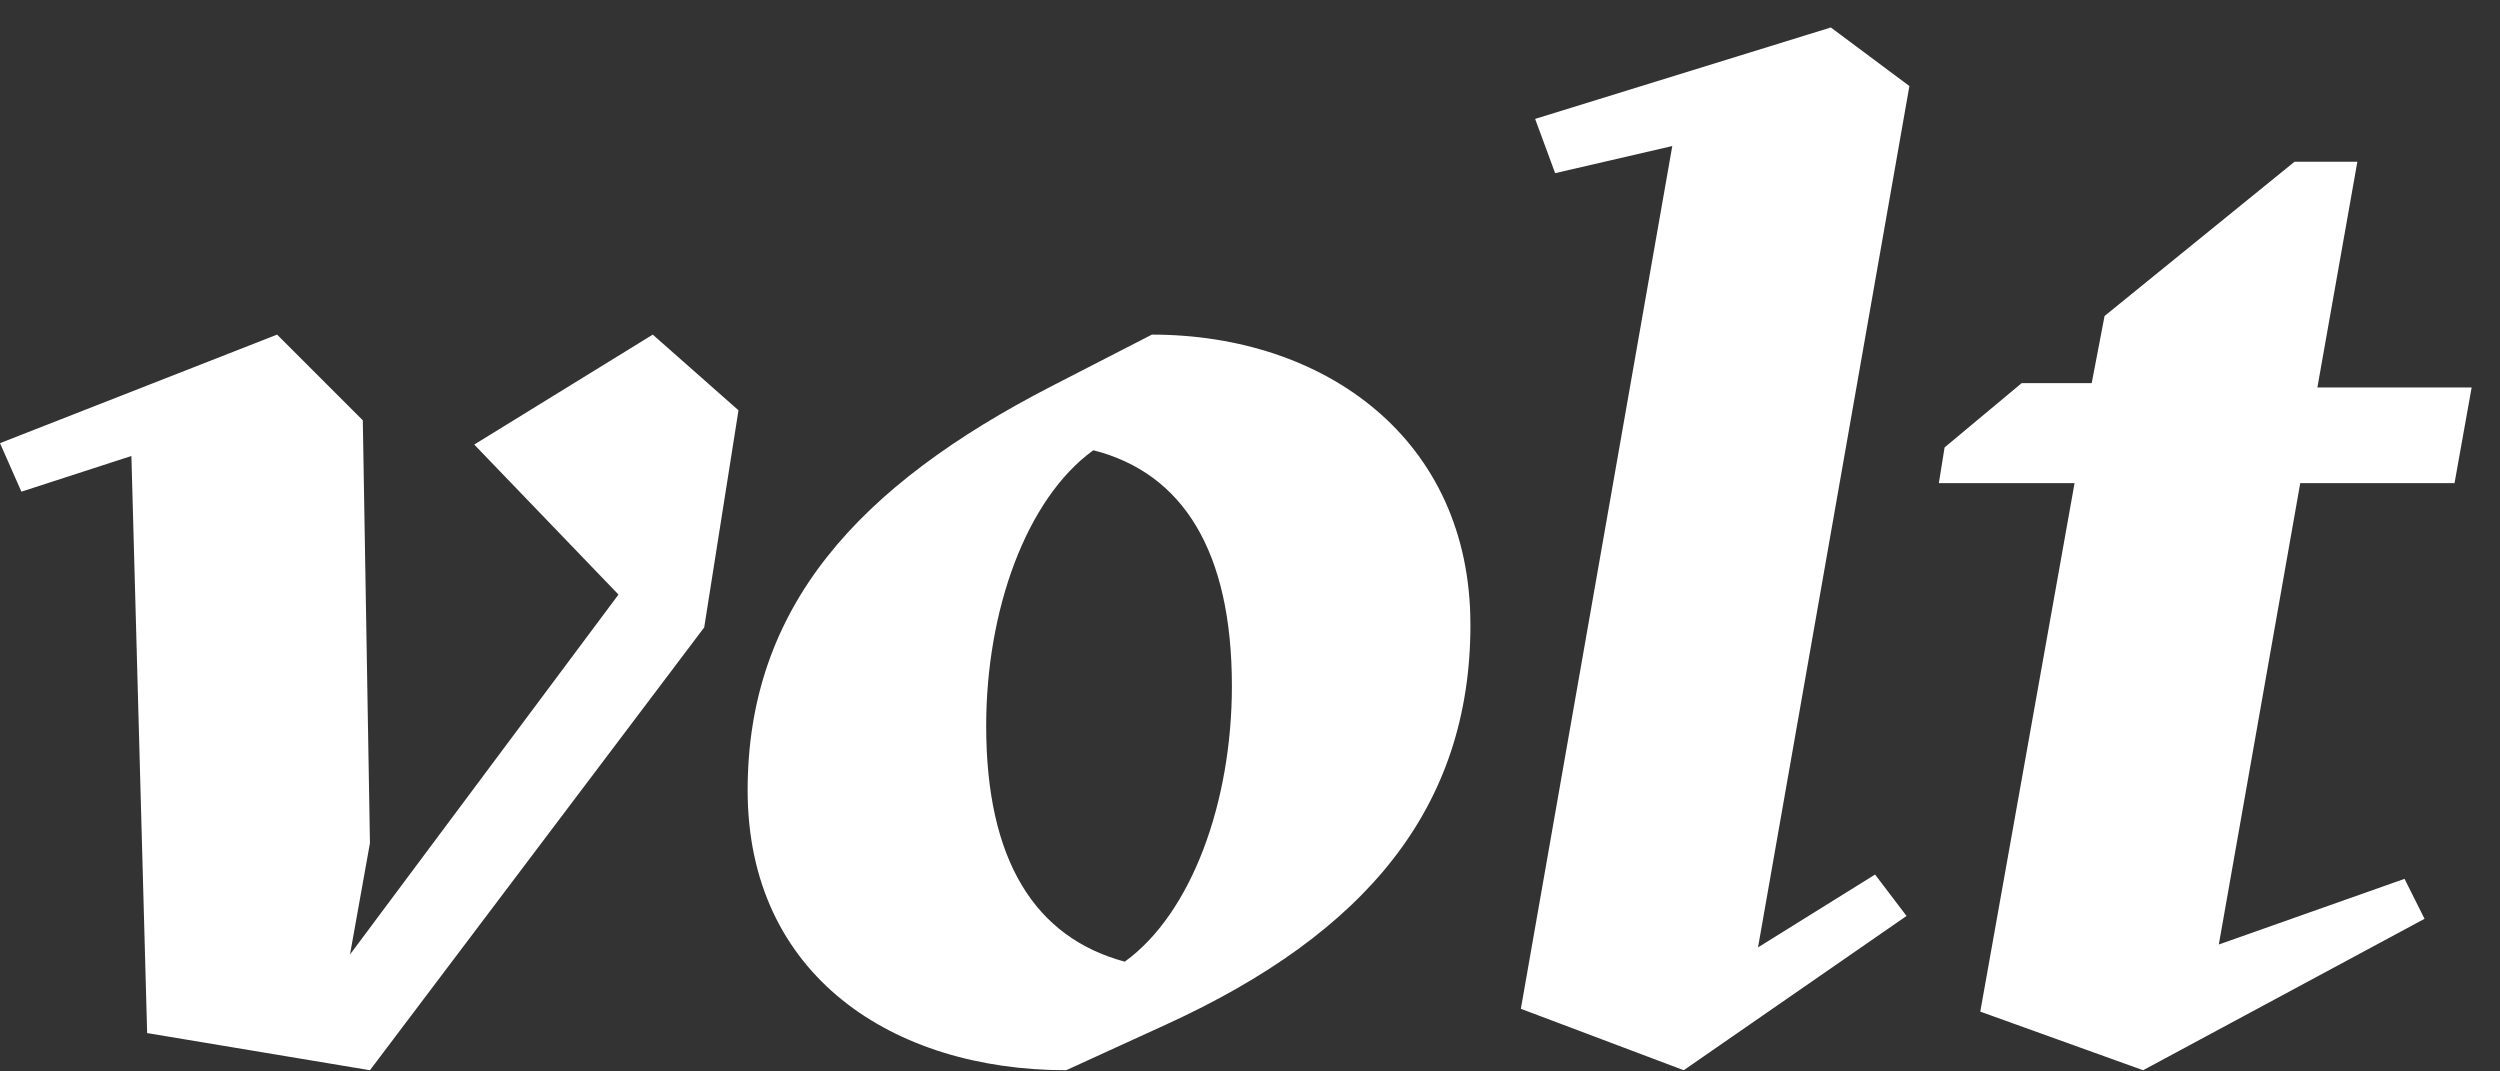
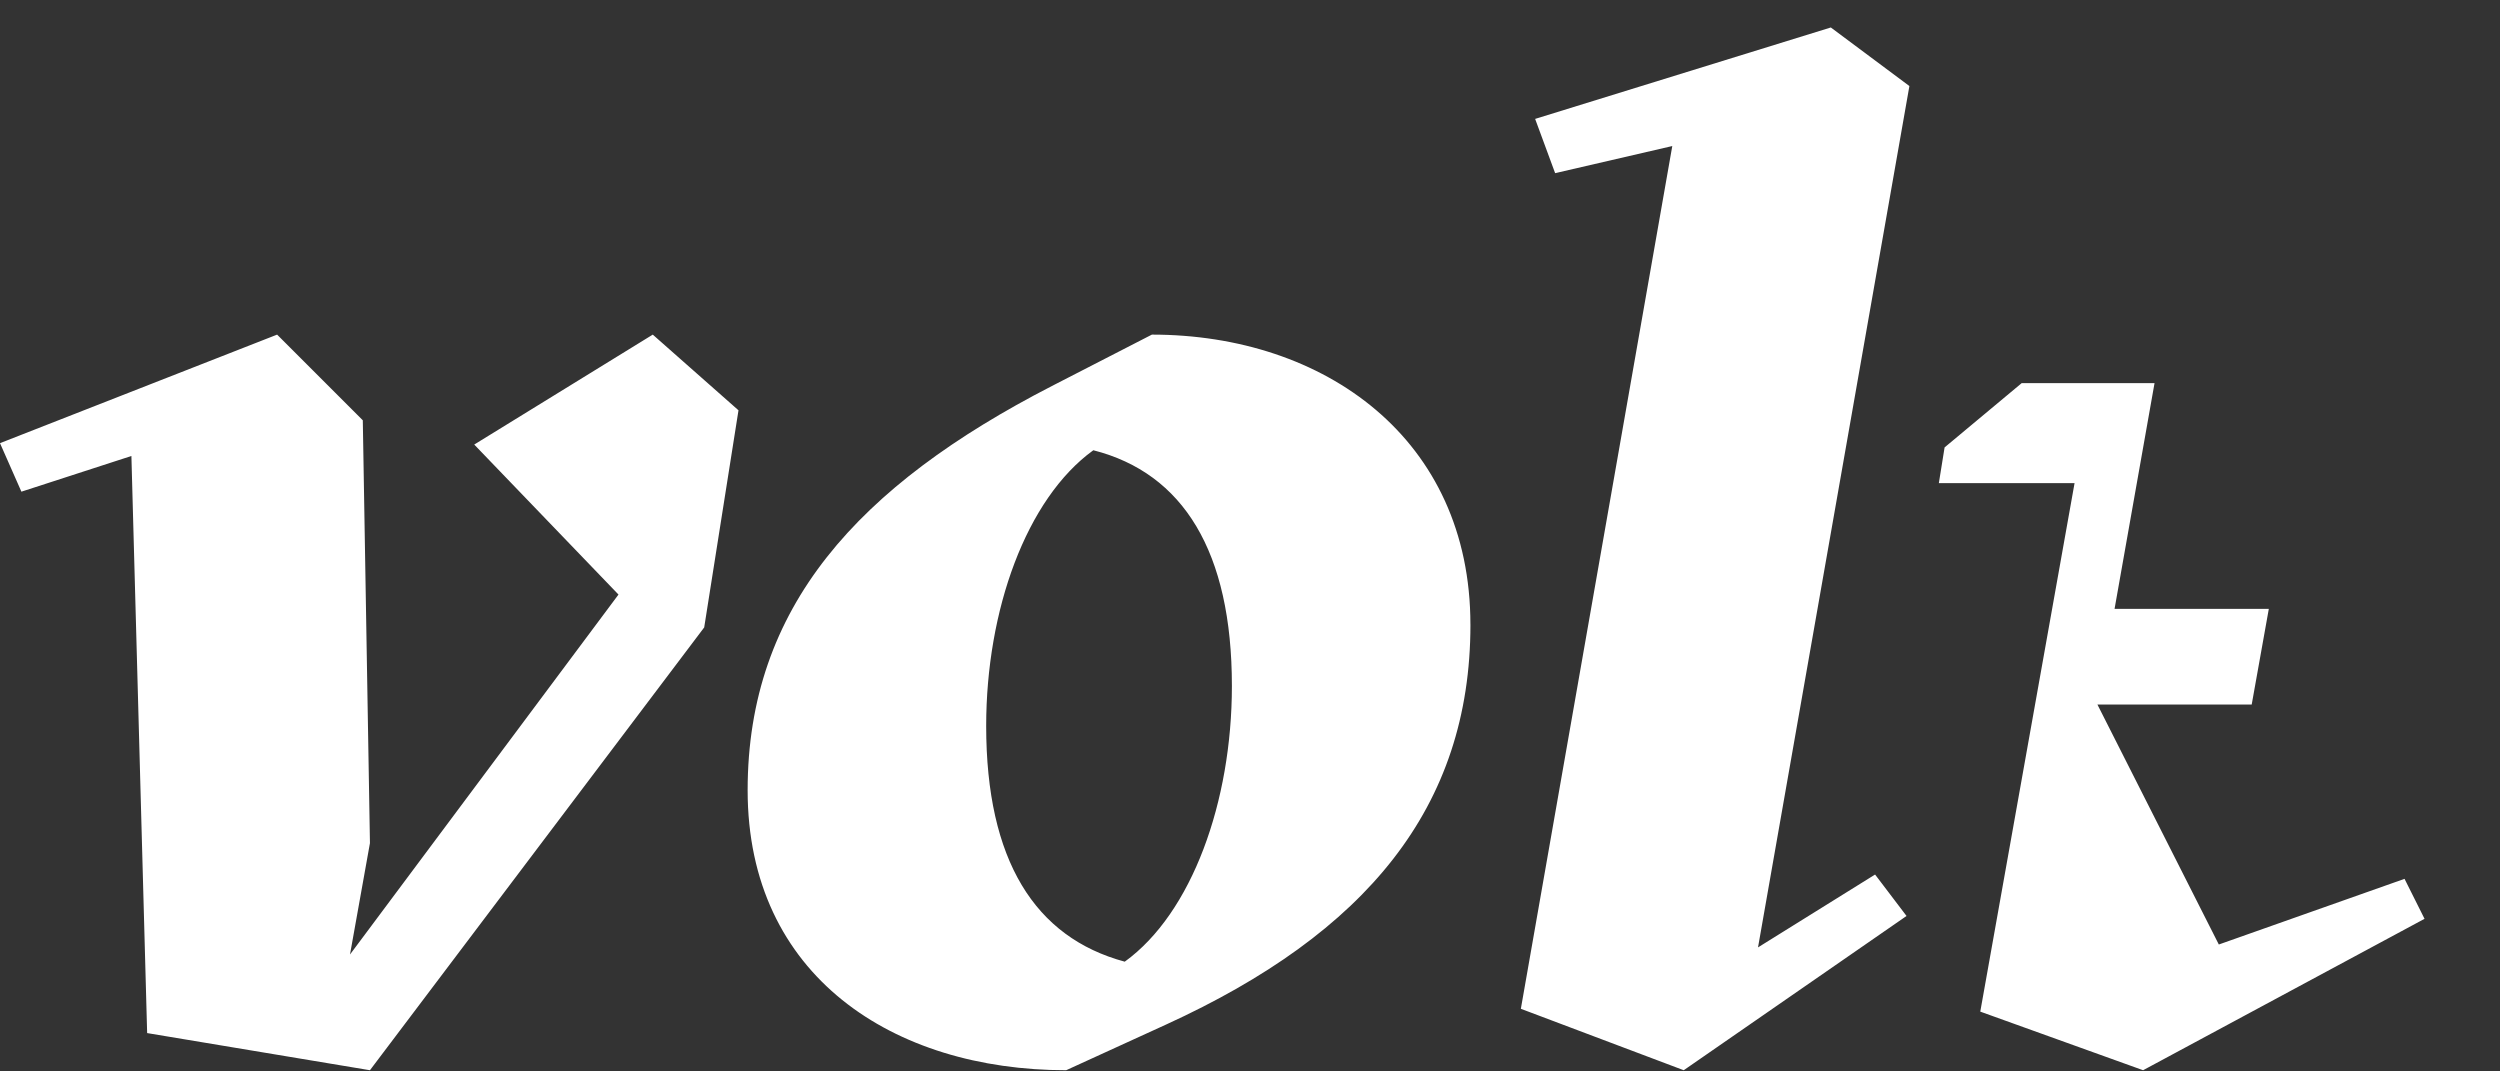
<svg xmlns="http://www.w3.org/2000/svg" width="91" height="39" viewBox="0 0 91 39">
  <rect x="0" y="0" width="91" height="39" fill="#333333" stroke="none" />
  <g fill="#FFF" fill-rule="evenodd">
-     <path d="M17.262 16.182l5.251 5.46-9.773 13.102.726-4.055-.26-15.39-3.119-3.119L0 16.131l.779 1.766 4.004-1.299.573 21.006 8.11 1.352 12.167-16.118 1.248-7.903-3.12-2.755zM35.897 26.425c0 4.888 1.769 7.696 5.044 8.58 2.444-1.768 3.9-5.824 3.9-10.036 0-4.887-1.769-7.746-5.044-8.58-2.444 1.769-3.9 5.825-3.9 10.036m17.627-3.69c0 6.655-3.797 11.23-11.075 14.557l-3.64 1.664c-6.291 0-11.595-3.432-11.595-10.191 0-6.655 4.004-11.075 11.075-14.714l3.64-1.871c6.29 0 11.594 3.795 11.594 10.555M56.607 6.303l-.728-1.975L66.642 1l2.86 2.132-5.51 31.353 4.261-2.652 1.145 1.508-8.11 5.615-5.929-2.236 5.512-31.404zM80.765 34.38l6.76-2.39.728 1.455-10.244 5.511-5.927-2.133 3.432-19.237h-4.94l.209-1.3 2.806-2.34h2.549l.468-2.444 6.915-5.615h2.287l-1.455 8.216h5.615l-.623 3.483h-5.616z" />
+     <path d="M17.262 16.182l5.251 5.46-9.773 13.102.726-4.055-.26-15.39-3.119-3.119L0 16.131l.779 1.766 4.004-1.299.573 21.006 8.11 1.352 12.167-16.118 1.248-7.903-3.12-2.755zM35.897 26.425c0 4.888 1.769 7.696 5.044 8.58 2.444-1.768 3.9-5.824 3.9-10.036 0-4.887-1.769-7.746-5.044-8.58-2.444 1.769-3.9 5.825-3.9 10.036m17.627-3.69c0 6.655-3.797 11.23-11.075 14.557l-3.64 1.664c-6.291 0-11.595-3.432-11.595-10.191 0-6.655 4.004-11.075 11.075-14.714l3.64-1.871c6.29 0 11.594 3.795 11.594 10.555M56.607 6.303l-.728-1.975L66.642 1l2.86 2.132-5.51 31.353 4.261-2.652 1.145 1.508-8.11 5.615-5.929-2.236 5.512-31.404zM80.765 34.38l6.76-2.39.728 1.455-10.244 5.511-5.927-2.133 3.432-19.237h-4.94l.209-1.3 2.806-2.34h2.549h2.287l-1.455 8.216h5.615l-.623 3.483h-5.616z" />
  </g>
</svg>